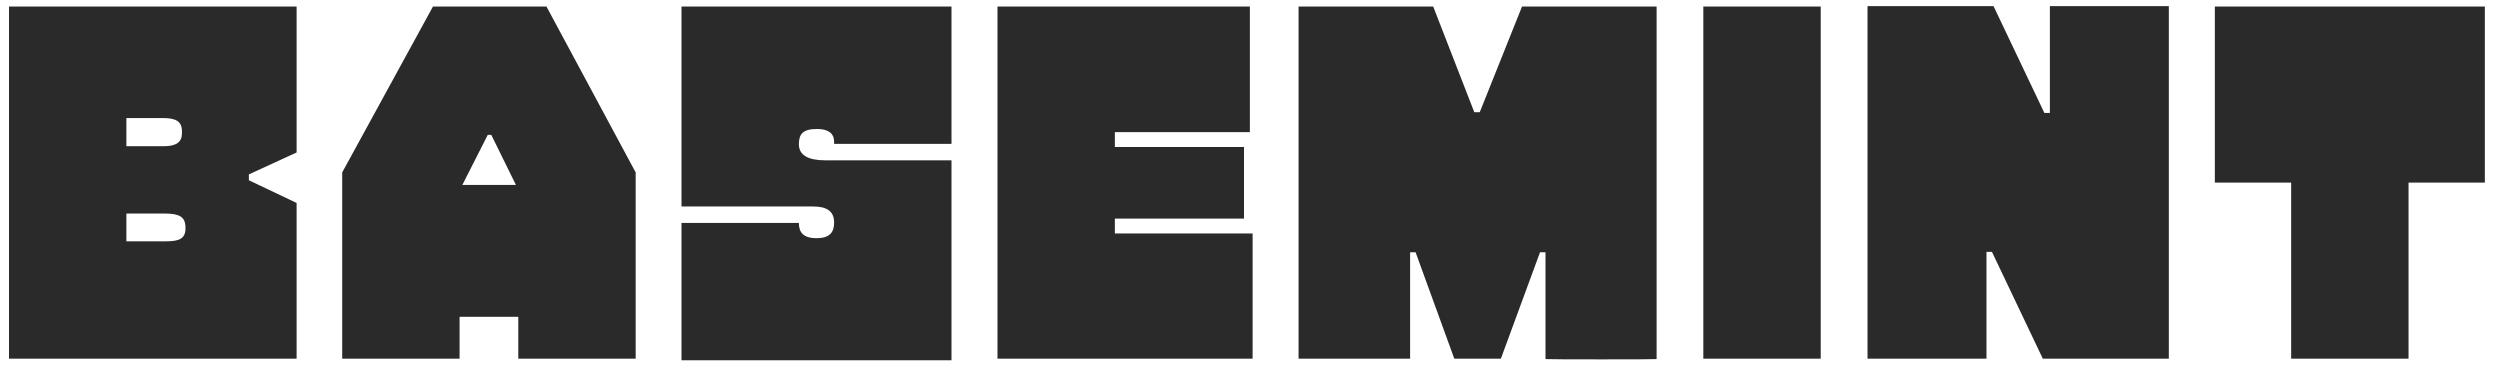
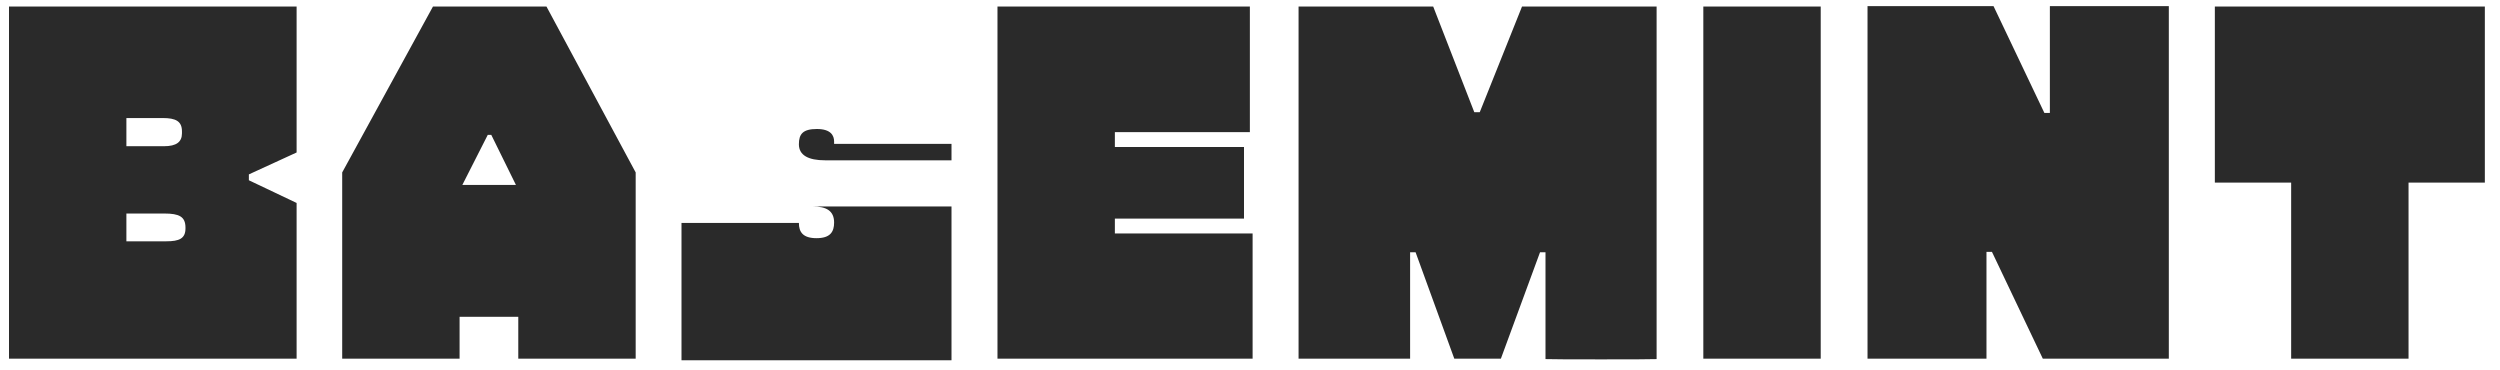
<svg xmlns="http://www.w3.org/2000/svg" width="115" height="17" viewBox="0 0 115 17" fill="none">
-   <path d="M0.414 16.5V0.3H13.644V7.014L11.448 8.022V8.292L13.644 9.336V16.5H0.414ZM5.814 11.1H7.65C8.244 11.1 8.532 10.974 8.532 10.506V10.47C8.532 9.966 8.244 9.822 7.56 9.822H5.814V11.1ZM5.814 6.726H7.542C8.118 6.726 8.37 6.528 8.37 6.132V6.042C8.37 5.574 8.082 5.43 7.488 5.43H5.814V6.726ZM15.741 16.5V7.932L19.917 0.3H25.137L29.241 7.932V16.5H23.841V14.574H21.141V16.5H15.741ZM21.267 8.508H23.733L22.599 6.204H22.437L21.267 8.508ZM31.349 16.572V10.254H36.749C36.749 10.668 36.929 10.956 37.559 10.956C38.189 10.956 38.369 10.668 38.369 10.236C38.369 9.696 38.009 9.498 37.397 9.498H31.349V0.3H43.769V6.618H38.369V6.51C38.369 6.24 38.225 5.934 37.577 5.934C36.929 5.934 36.749 6.168 36.749 6.636C36.749 7.14 37.181 7.374 37.955 7.374H43.769V16.572H31.349ZM45.884 16.5V0.3H57.494V6.078H51.284V6.762H57.224V10.056H51.284V10.74H57.62V16.5H48.98H45.884ZM59.734 16.5V0.3H65.927L67.817 5.16H68.069L70.013 0.3H76.204V16.518C76.204 16.536 71.093 16.536 71.093 16.518V11.604H70.841L69.04 16.5H66.898L65.117 11.604H64.865V16.5H59.734ZM78.353 16.5V0.3H83.753V16.5H78.353ZM85.906 16.5V0.282H91.702L94.042 5.196H94.294V0.282H99.766V16.5H93.97L91.63 11.586H91.378V16.5H85.906ZM101.883 8.4V0.3H114.303V8.4H110.793V16.5H105.393V8.4H101.883Z" fill="#2A2A2A" />
+   <path d="M0.414 16.5V0.3H13.644V7.014L11.448 8.022V8.292L13.644 9.336V16.5H0.414ZM5.814 11.1H7.65C8.244 11.1 8.532 10.974 8.532 10.506V10.47C8.532 9.966 8.244 9.822 7.56 9.822H5.814V11.1ZM5.814 6.726H7.542C8.118 6.726 8.37 6.528 8.37 6.132V6.042C8.37 5.574 8.082 5.43 7.488 5.43H5.814V6.726ZM15.741 16.5V7.932L19.917 0.3H25.137L29.241 7.932V16.5H23.841V14.574H21.141V16.5H15.741ZM21.267 8.508H23.733L22.599 6.204H22.437L21.267 8.508ZM31.349 16.572V10.254H36.749C36.749 10.668 36.929 10.956 37.559 10.956C38.189 10.956 38.369 10.668 38.369 10.236C38.369 9.696 38.009 9.498 37.397 9.498H31.349H43.769V6.618H38.369V6.51C38.369 6.24 38.225 5.934 37.577 5.934C36.929 5.934 36.749 6.168 36.749 6.636C36.749 7.14 37.181 7.374 37.955 7.374H43.769V16.572H31.349ZM45.884 16.5V0.3H57.494V6.078H51.284V6.762H57.224V10.056H51.284V10.74H57.62V16.5H48.98H45.884ZM59.734 16.5V0.3H65.927L67.817 5.16H68.069L70.013 0.3H76.204V16.518C76.204 16.536 71.093 16.536 71.093 16.518V11.604H70.841L69.04 16.5H66.898L65.117 11.604H64.865V16.5H59.734ZM78.353 16.5V0.3H83.753V16.5H78.353ZM85.906 16.5V0.282H91.702L94.042 5.196H94.294V0.282H99.766V16.5H93.97L91.63 11.586H91.378V16.5H85.906ZM101.883 8.4V0.3H114.303V8.4H110.793V16.5H105.393V8.4H101.883Z" fill="#2A2A2A" />
</svg>